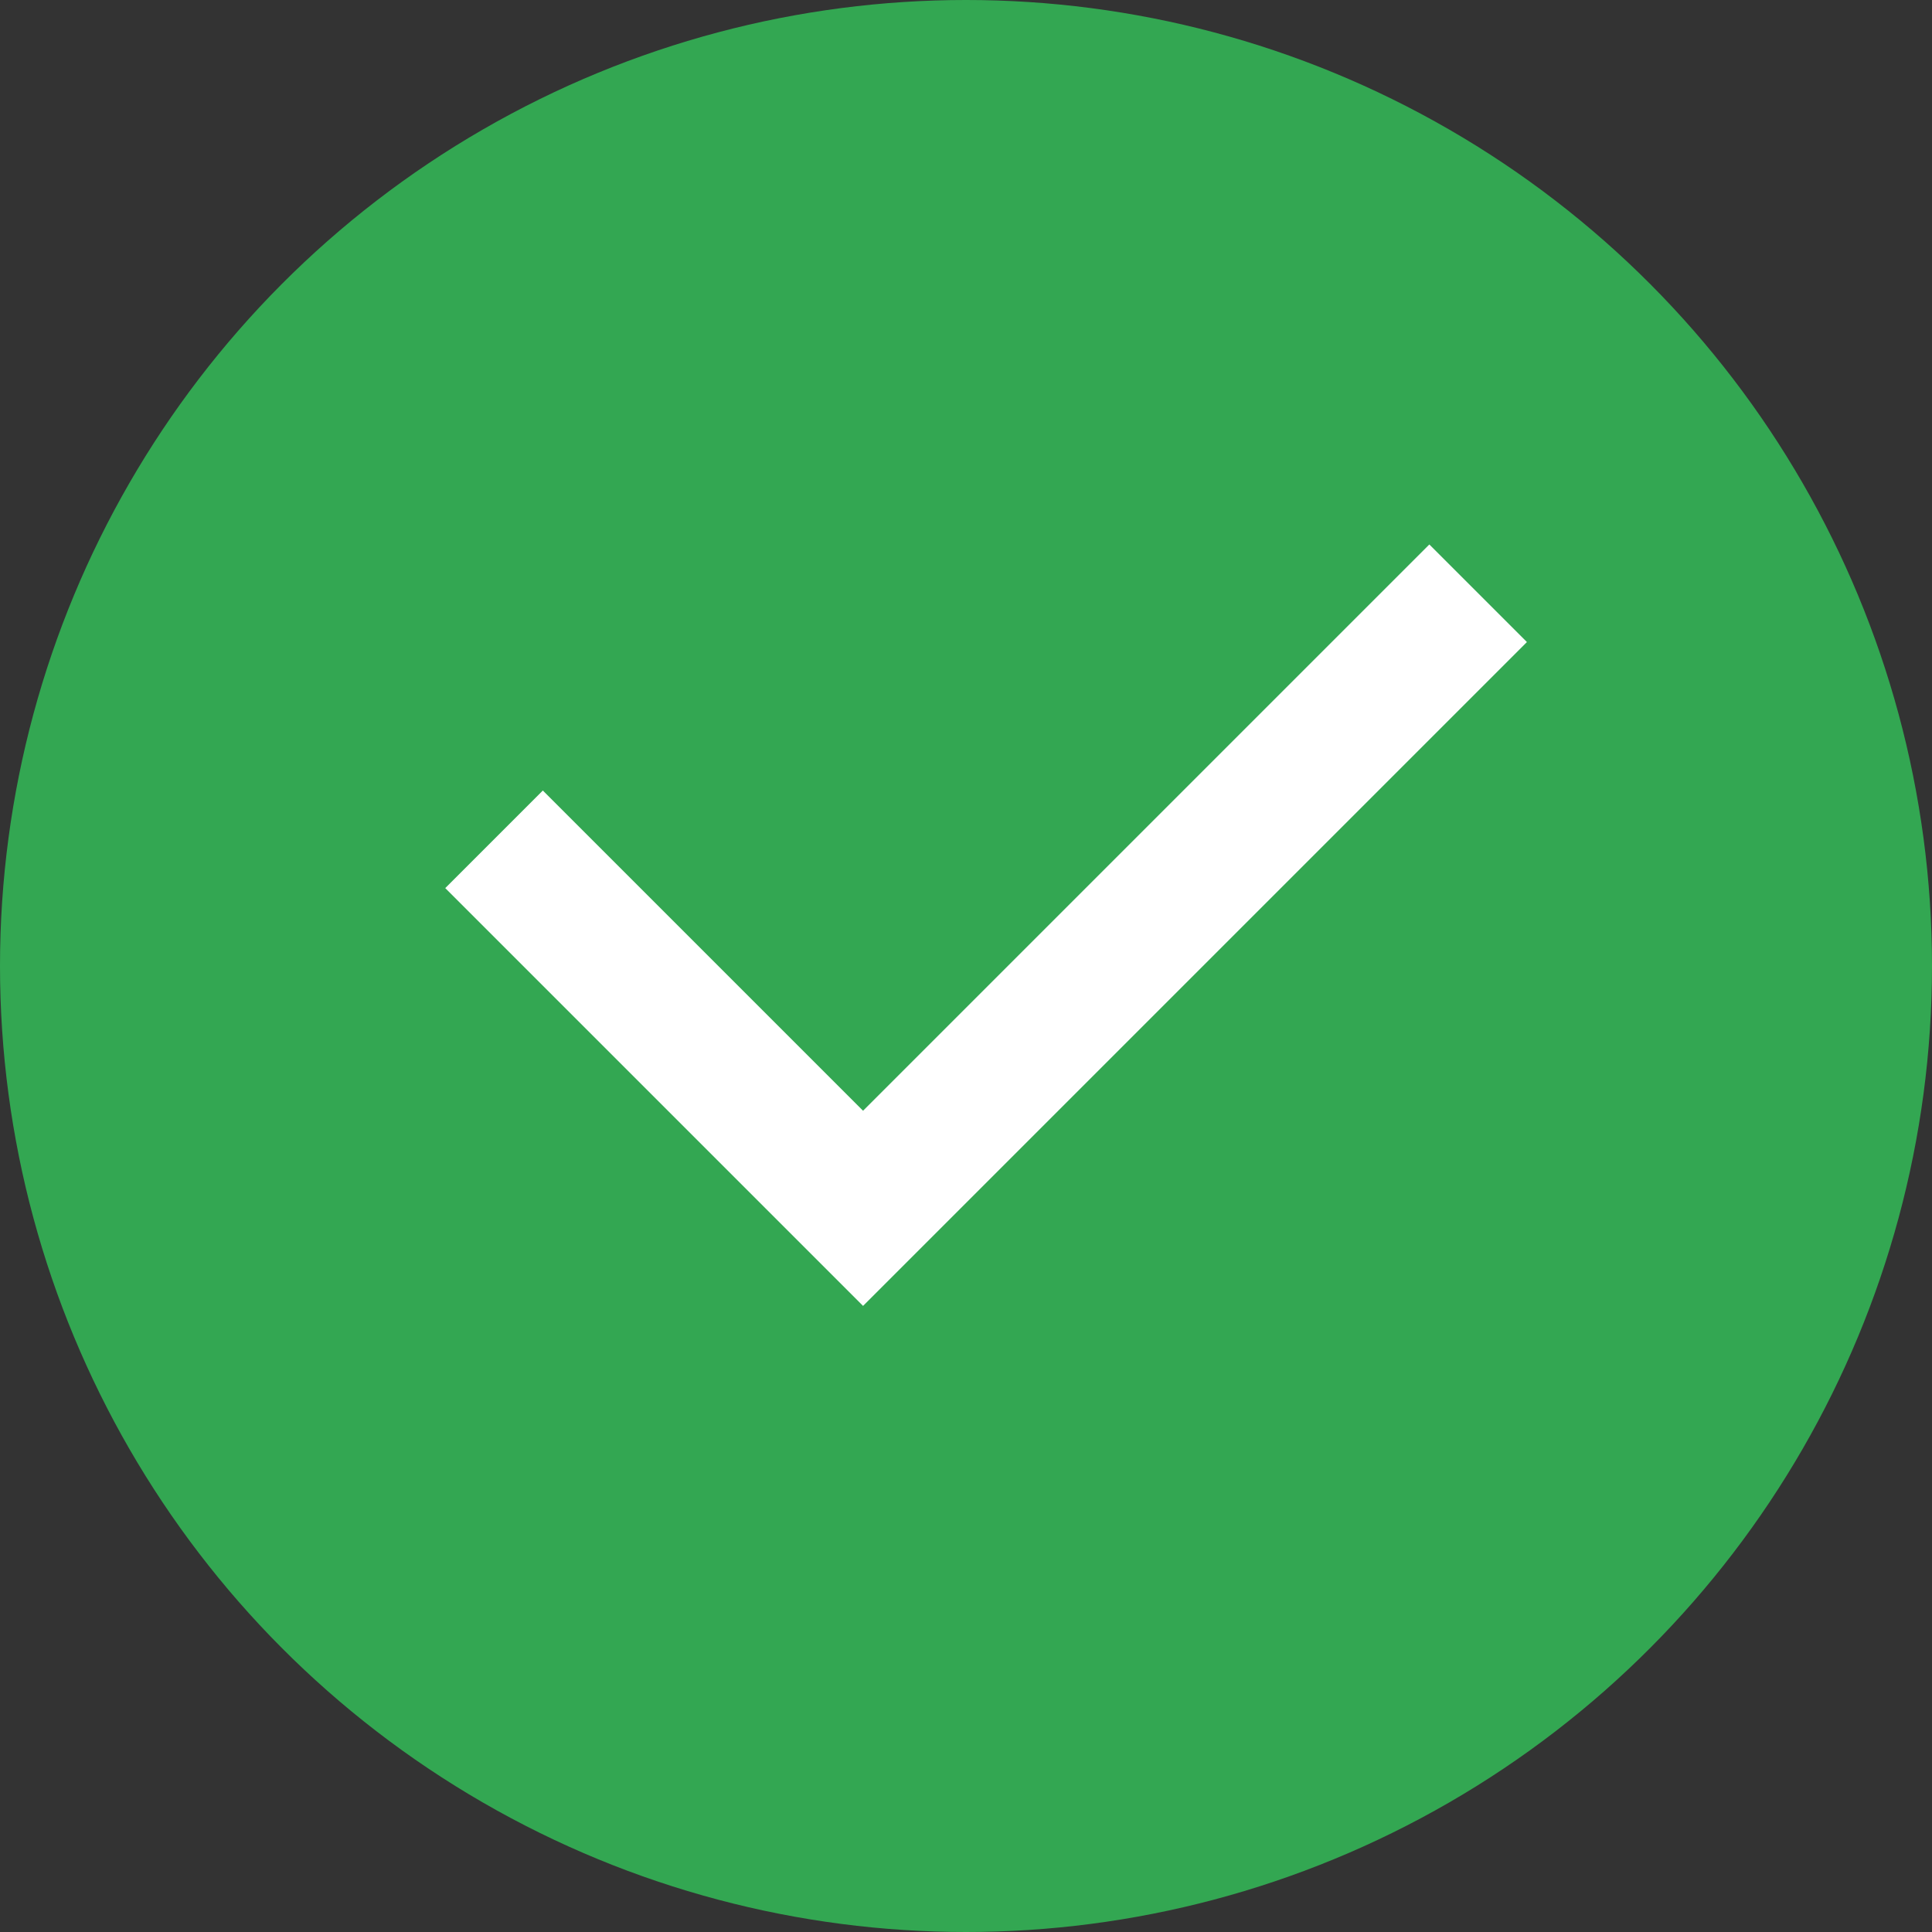
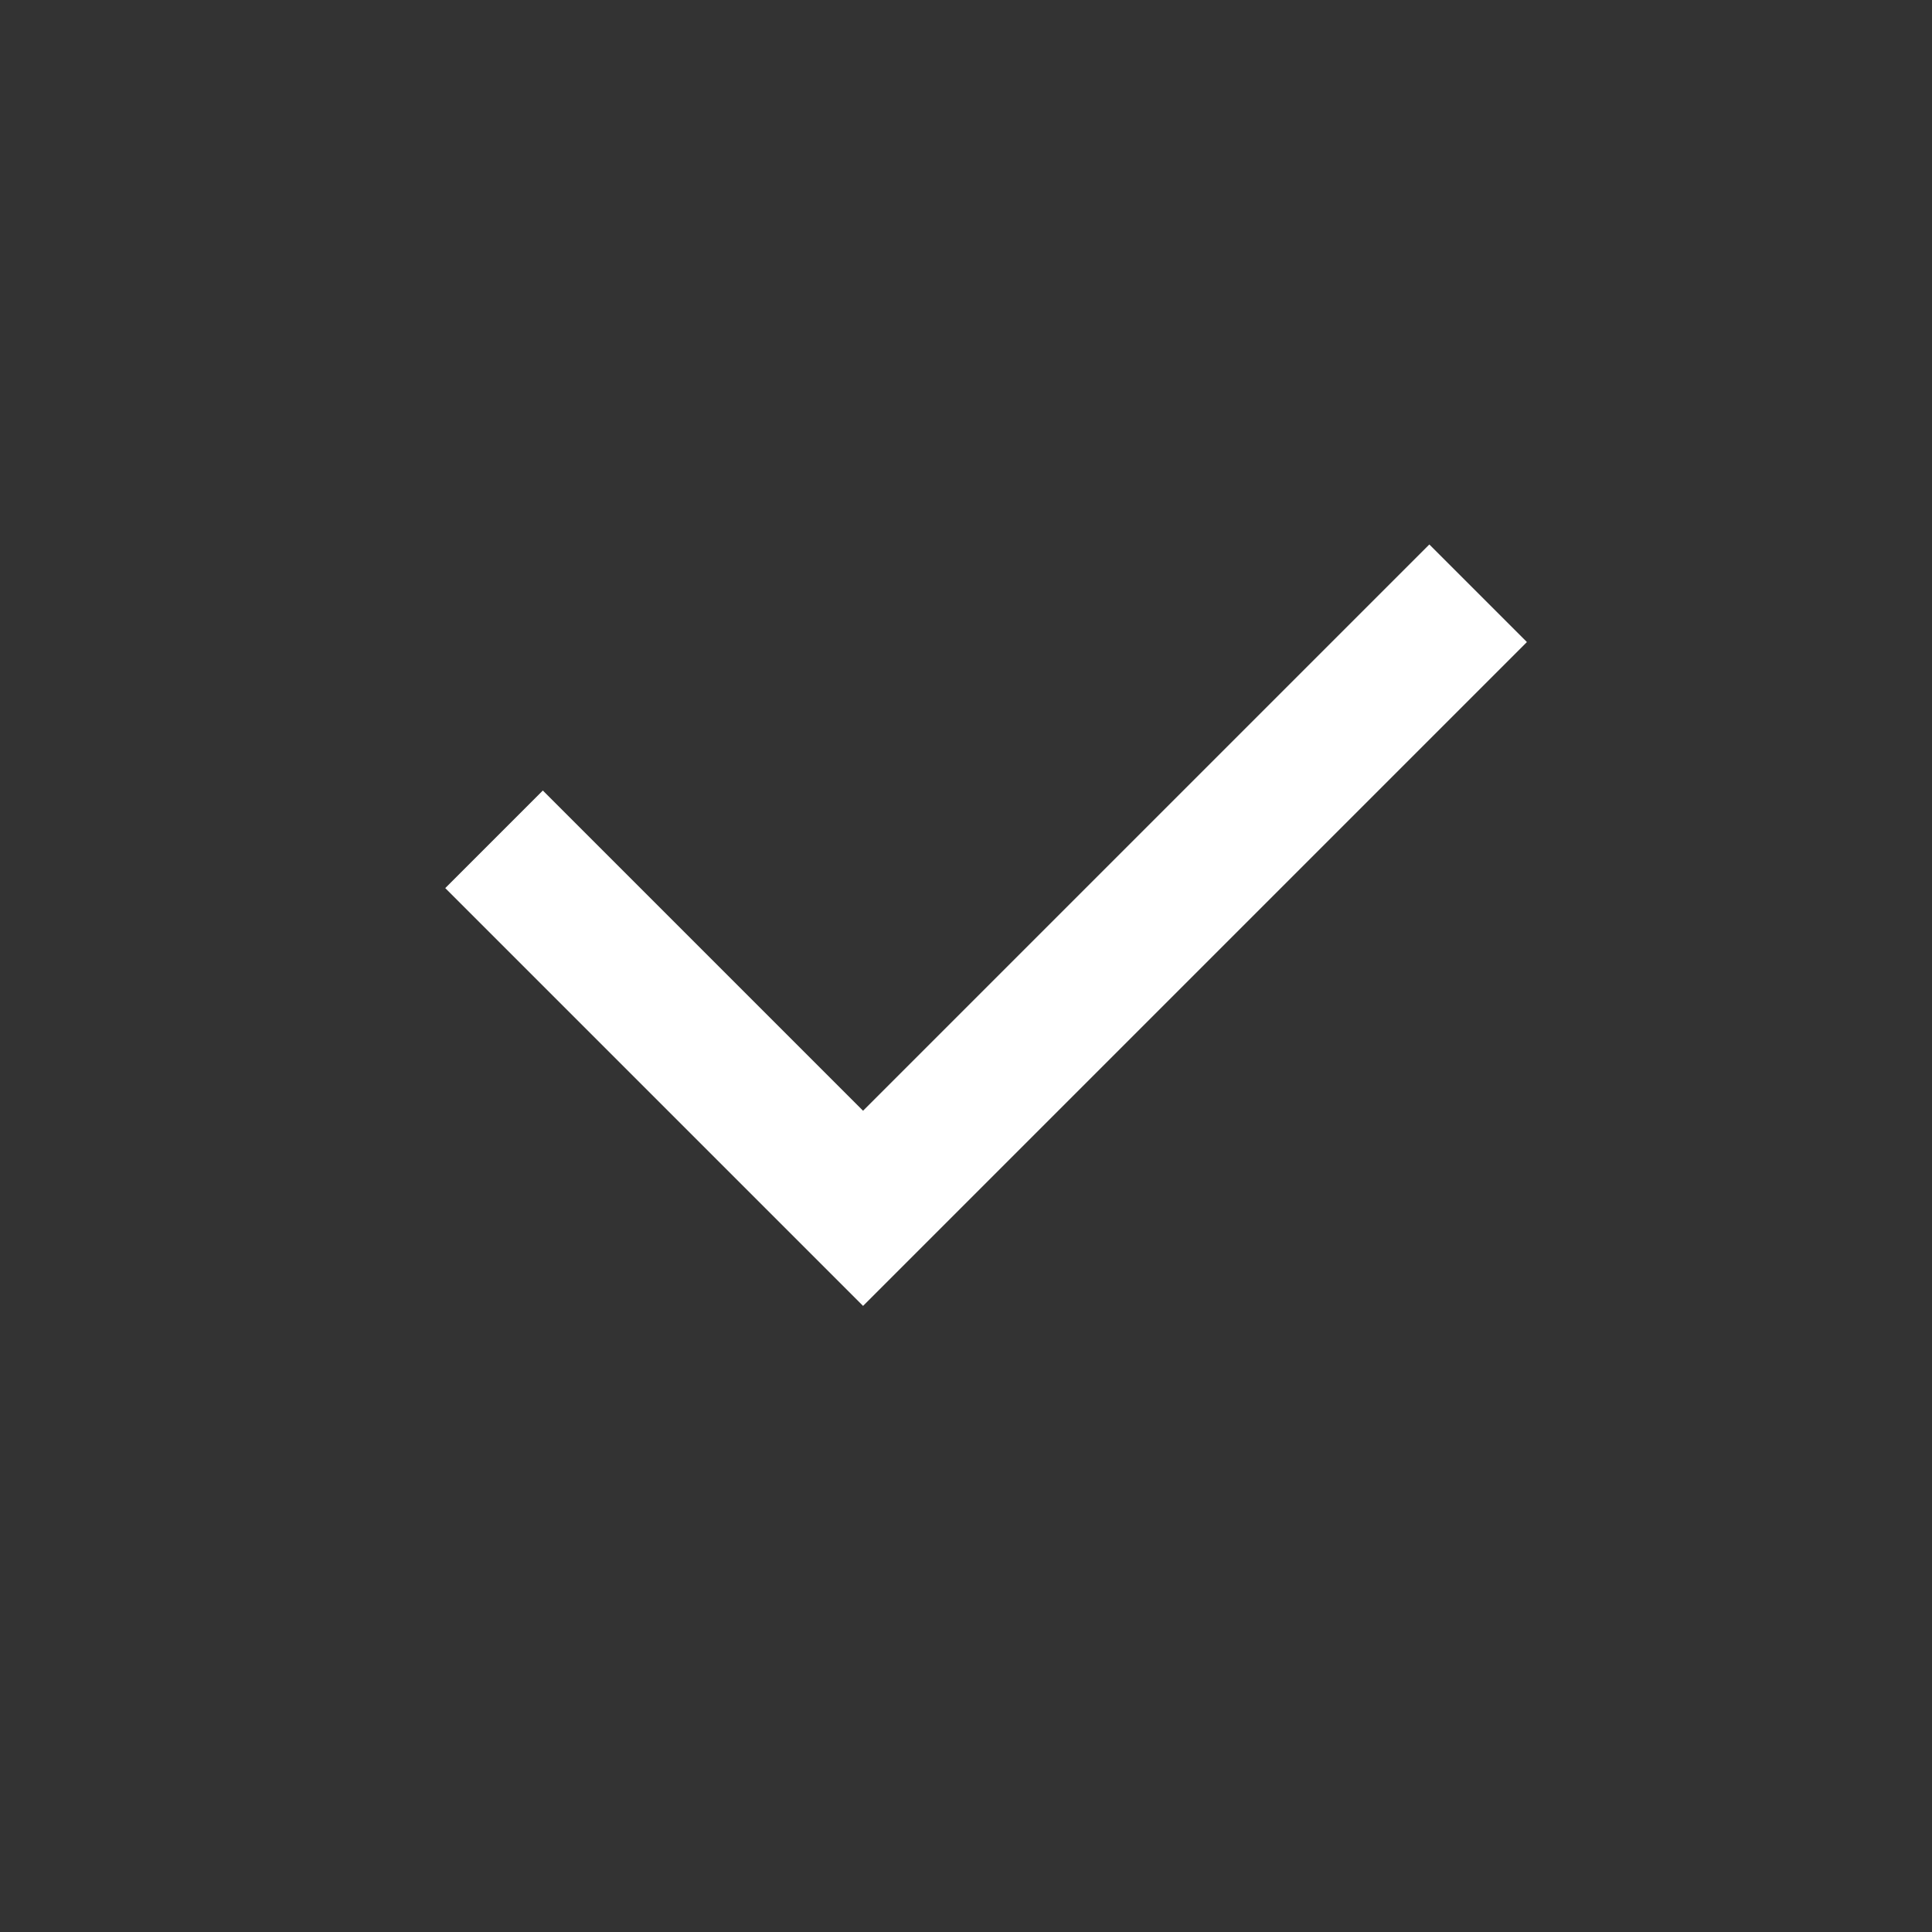
<svg xmlns="http://www.w3.org/2000/svg" width="14" height="14" viewBox="0 0 14 14">
  <rect x="0" y="0" width="14" height="14" fill="#333333" stroke="none" />
  <g id="puce_v" transform="translate(-190 -4294)">
-     <circle id="Ellipse_2" data-name="Ellipse 2" cx="7" cy="7" r="7" transform="translate(190 4294)" fill="#33a752" />
    <path id="Tracé_4630" data-name="Tracé 4630" d="M7.838.707,3.381,5.164.707,2.49" transform="translate(192.873 4297.592)" fill="none" stroke="#fff" stroke-width="1" />
  </g>
</svg>